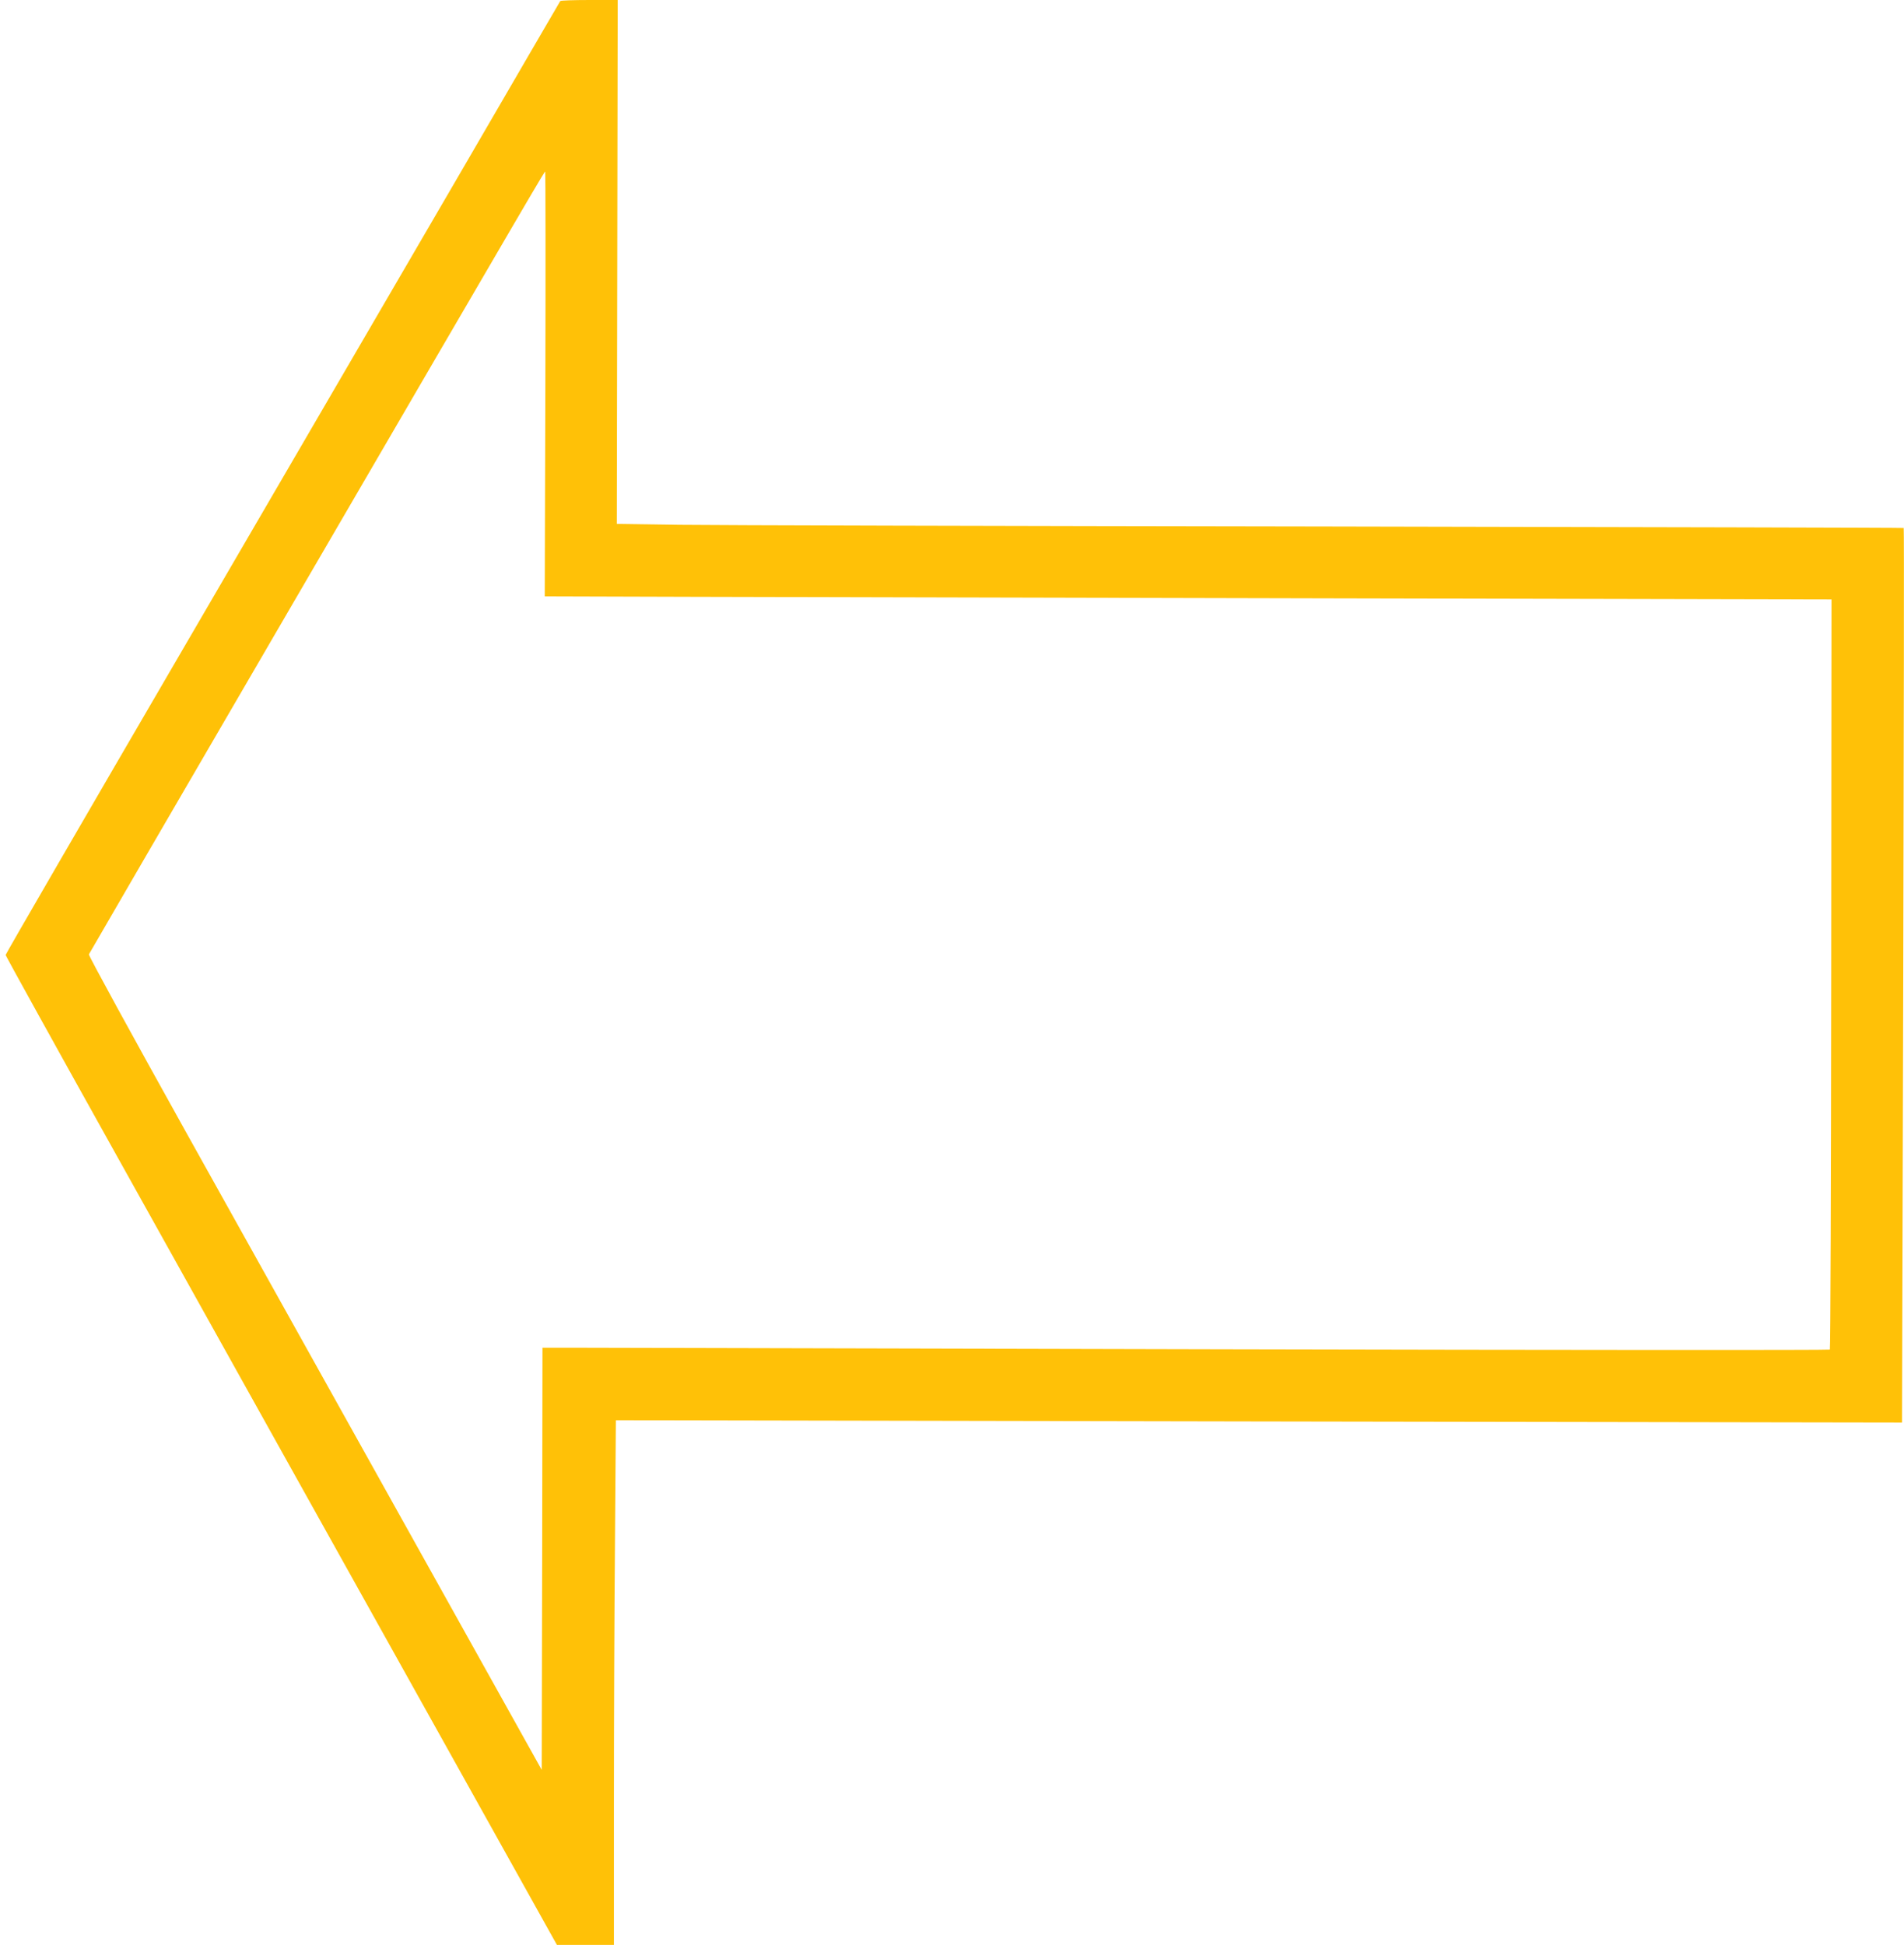
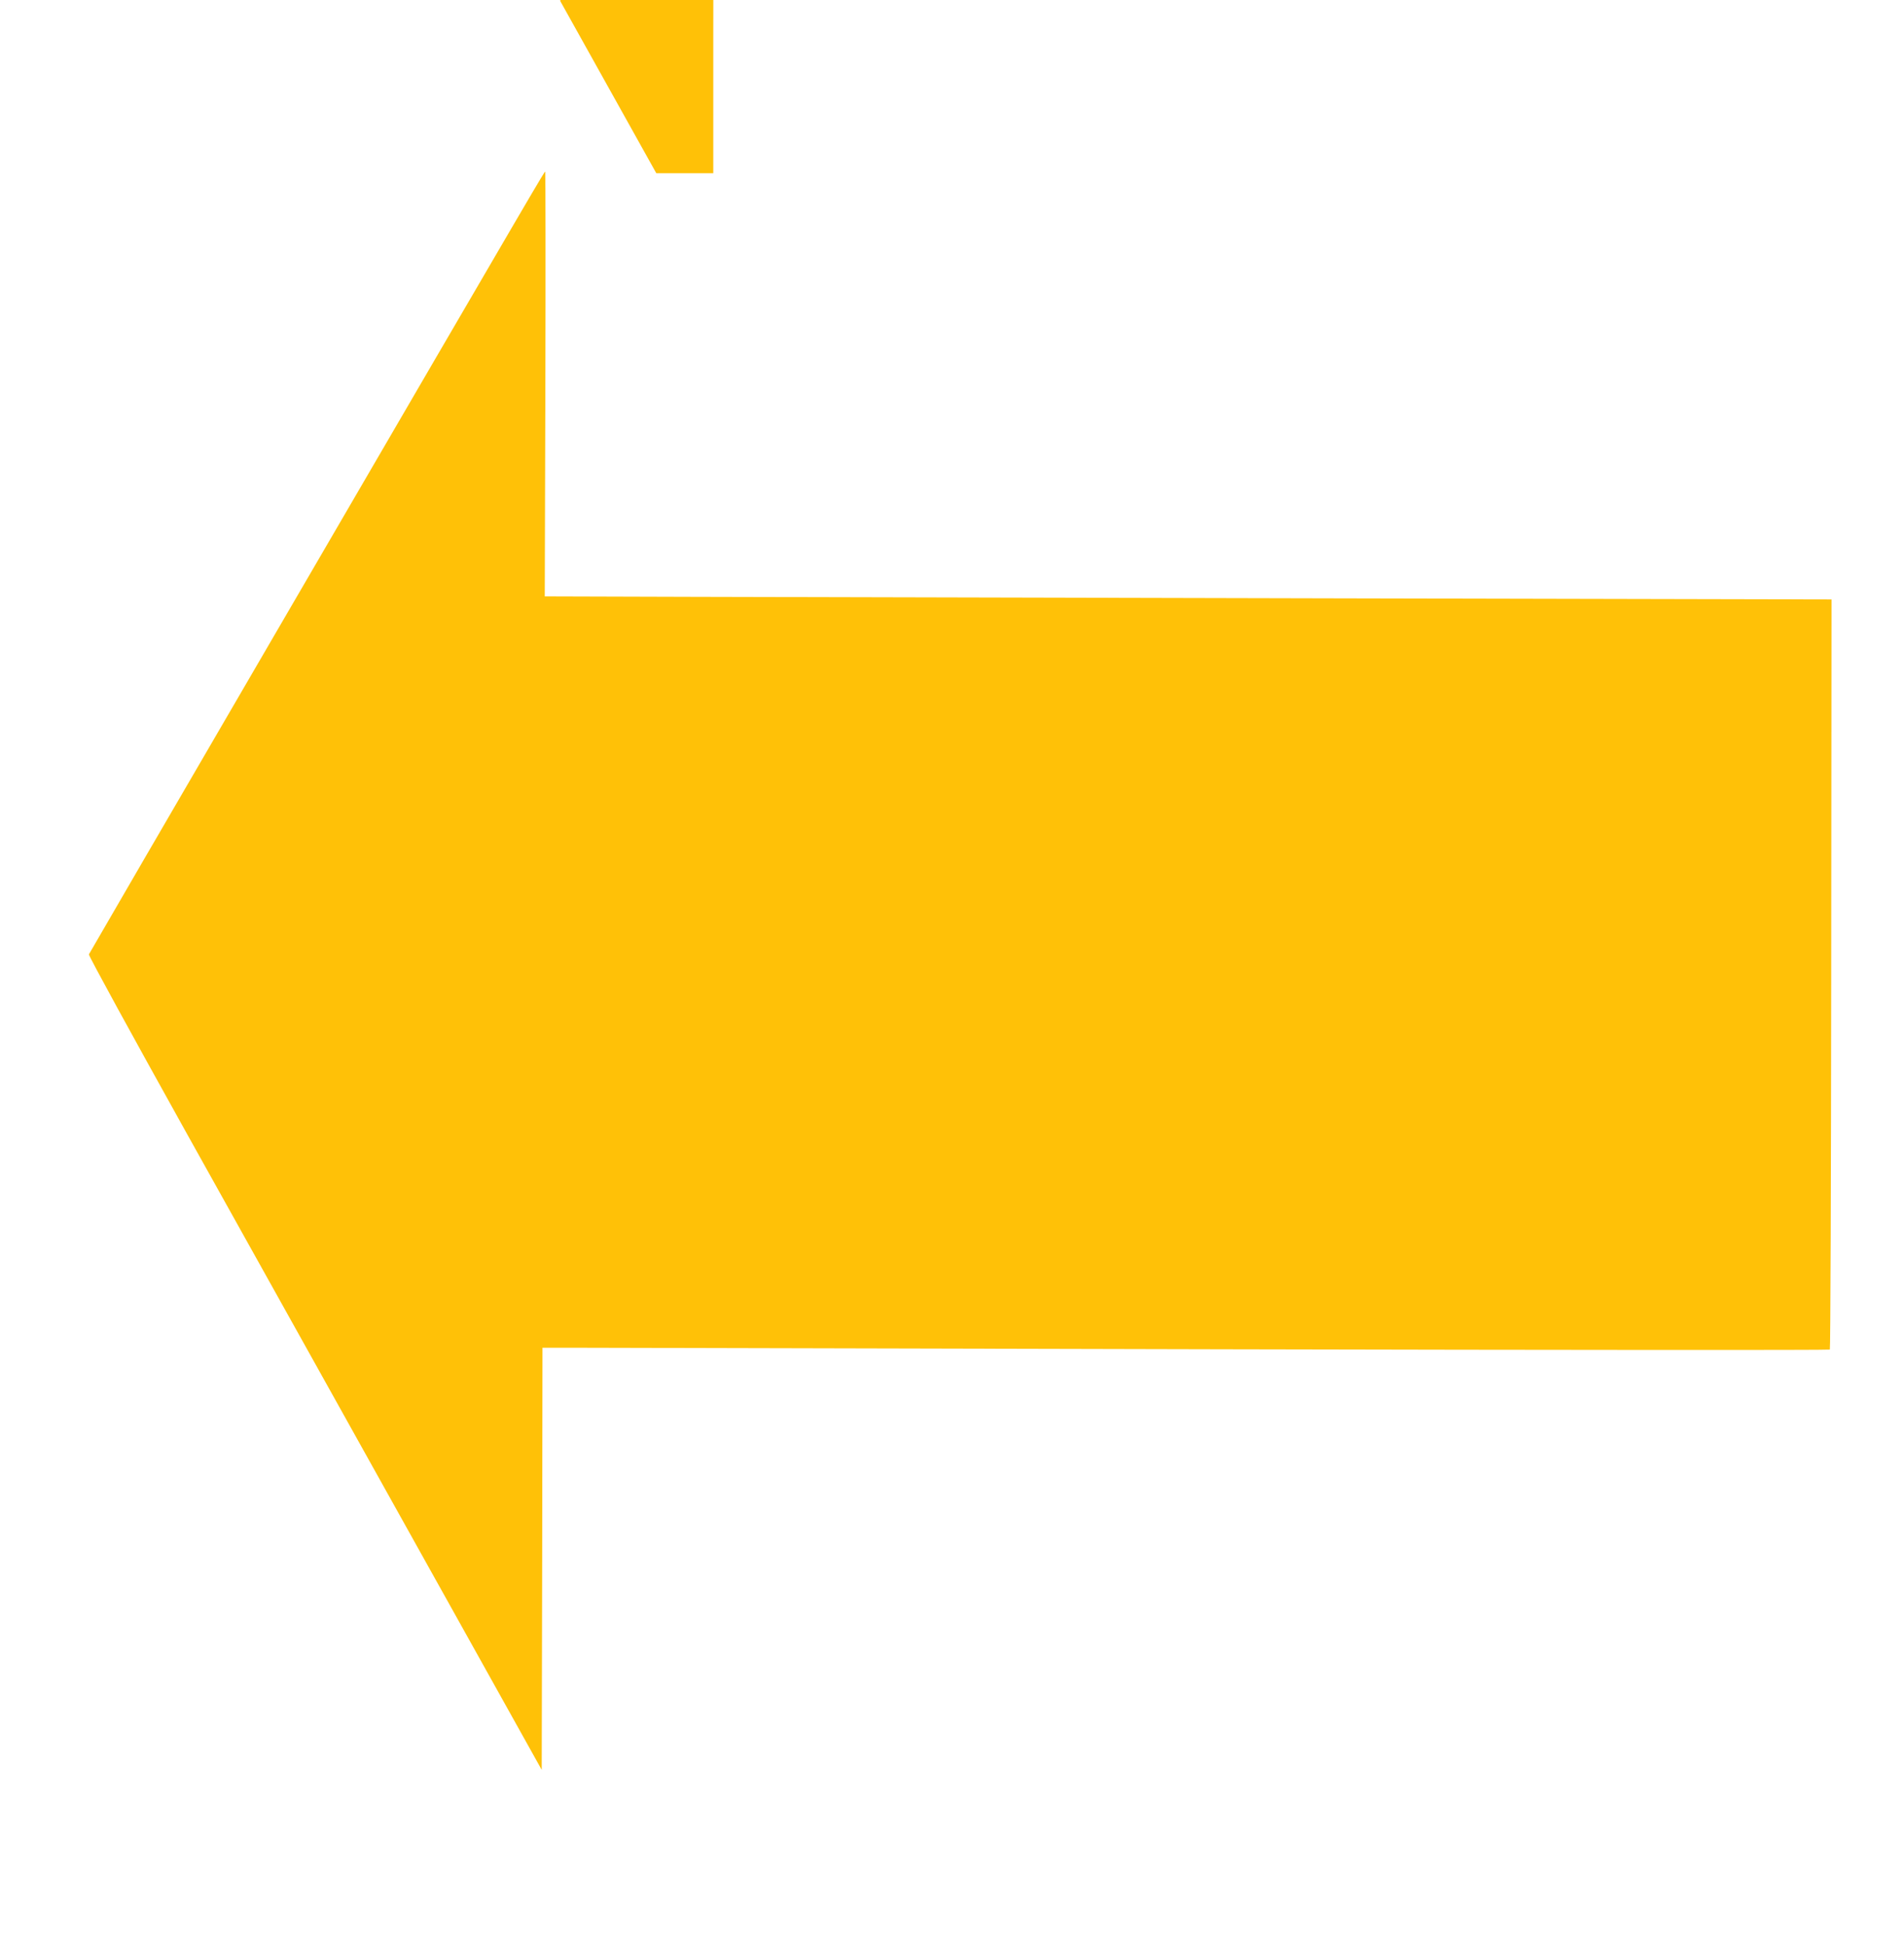
<svg xmlns="http://www.w3.org/2000/svg" version="1.0" width="1253pt" height="1280pt" viewBox="0 0 1253 1280" preserveAspectRatio="xMidYMid meet">
  <g transform="translate(0,1280) scale(0.1,-0.1)" fill="#ffc107" stroke="none">
-     <path d="M3687 12793 c-3 -5 -301 -516 -662 -1138 -362 -621 -1182 -2030 -1823 -3130 -641 -1100 -1165 -2004 -1165 -2010 0 -5 326 -595 725 -1310 399 -715 931 -1669 1182 -2120 252 -451 742 -1330 1089 -1952 l632 -1133 187 0 188 0 0 913 c0 503 3 1280 7 1727 l6 813 4232 -8 4232 -7 8 2941 c4 1618 6 2944 3 2946 -2 2 -1722 6 -3823 10 -2101 3 -4006 8 -4233 11 l-413 6 3 1724 3 1724 -187 0 c-103 0 -189 -3 -191 -7z m-98 -2520 l-4 -1398 990 -3 c545 -1 2450 -6 4234 -10 l3244 -7 -2 -2465 c-1 -1356 -5 -2468 -9 -2472 -4 -4 -1792 -3 -3972 2 -2181 5 -4085 10 -4232 10 l-268 0 -2 -1389 -3 -1389 -840 1506 c-462 829 -1134 2033 -1493 2677 -358 643 -650 1176 -647 1184 3 7 573 988 1267 2180 1752 3010 1730 2971 1736 2971 2 0 3 -629 1 -1397z" />
+     <path d="M3687 12793 l632 -1133 187 0 188 0 0 913 c0 503 3 1280 7 1727 l6 813 4232 -8 4232 -7 8 2941 c4 1618 6 2944 3 2946 -2 2 -1722 6 -3823 10 -2101 3 -4006 8 -4233 11 l-413 6 3 1724 3 1724 -187 0 c-103 0 -189 -3 -191 -7z m-98 -2520 l-4 -1398 990 -3 c545 -1 2450 -6 4234 -10 l3244 -7 -2 -2465 c-1 -1356 -5 -2468 -9 -2472 -4 -4 -1792 -3 -3972 2 -2181 5 -4085 10 -4232 10 l-268 0 -2 -1389 -3 -1389 -840 1506 c-462 829 -1134 2033 -1493 2677 -358 643 -650 1176 -647 1184 3 7 573 988 1267 2180 1752 3010 1730 2971 1736 2971 2 0 3 -629 1 -1397z" />
  </g>
</svg>